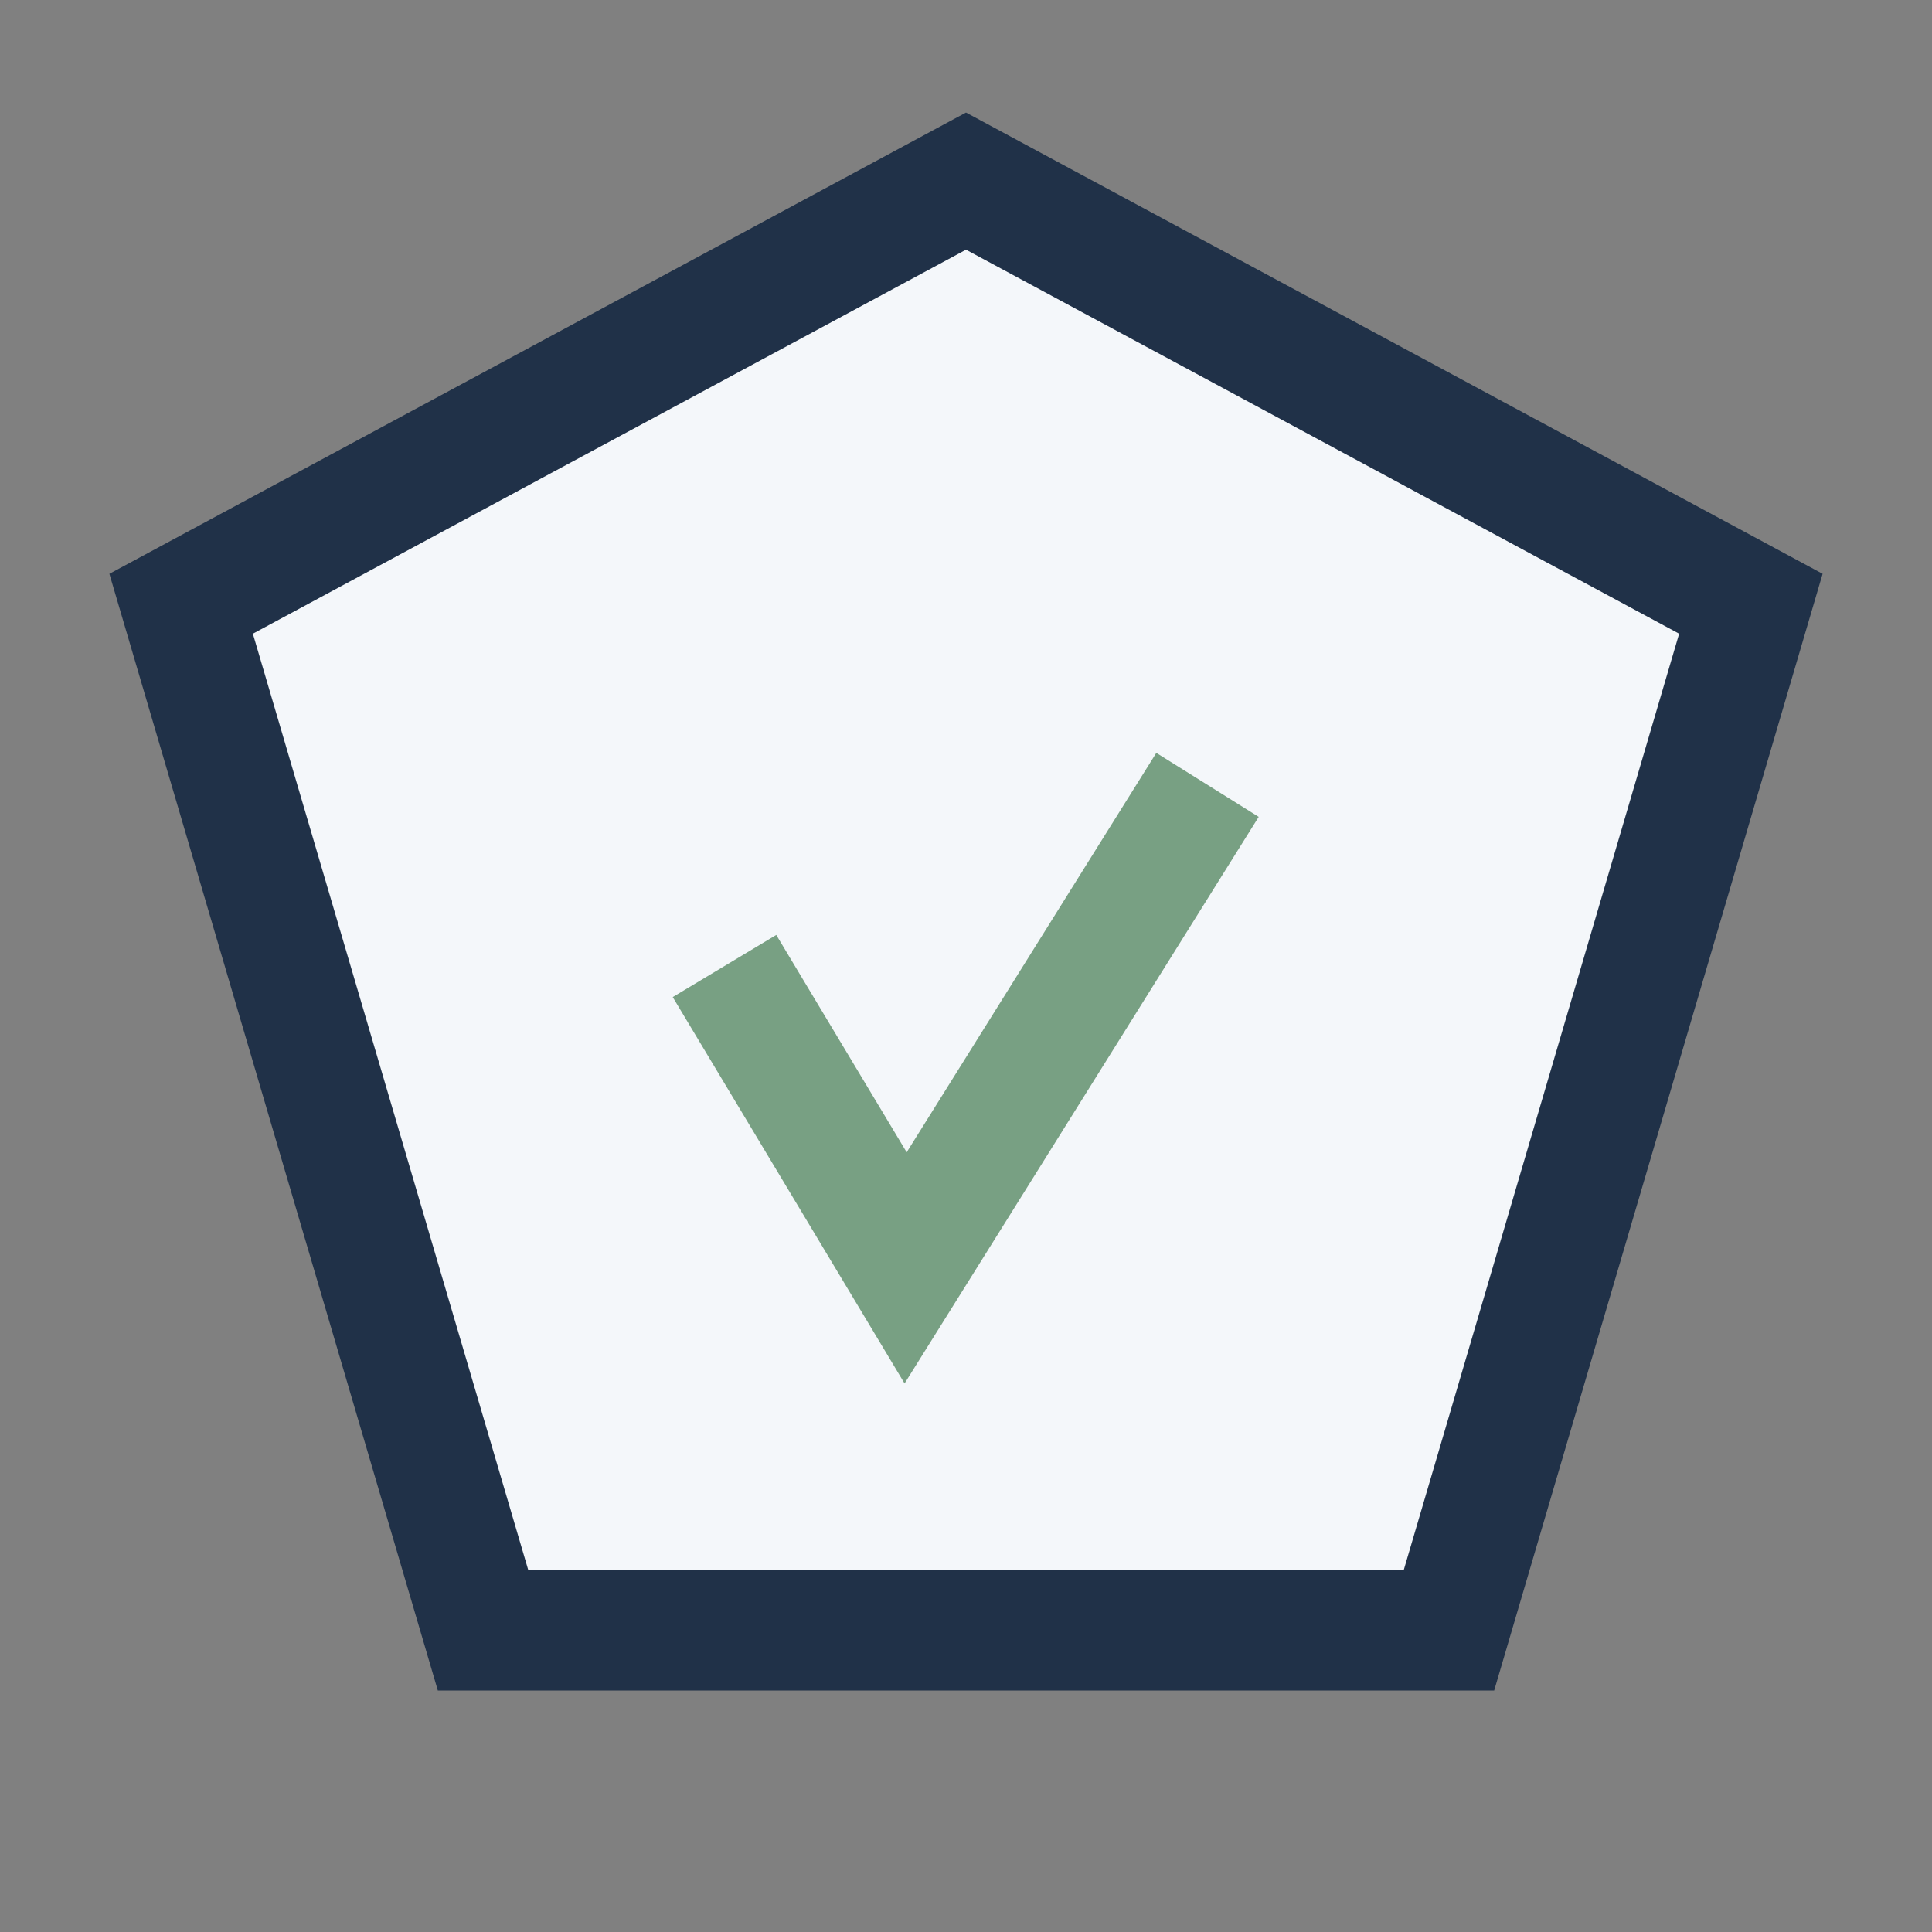
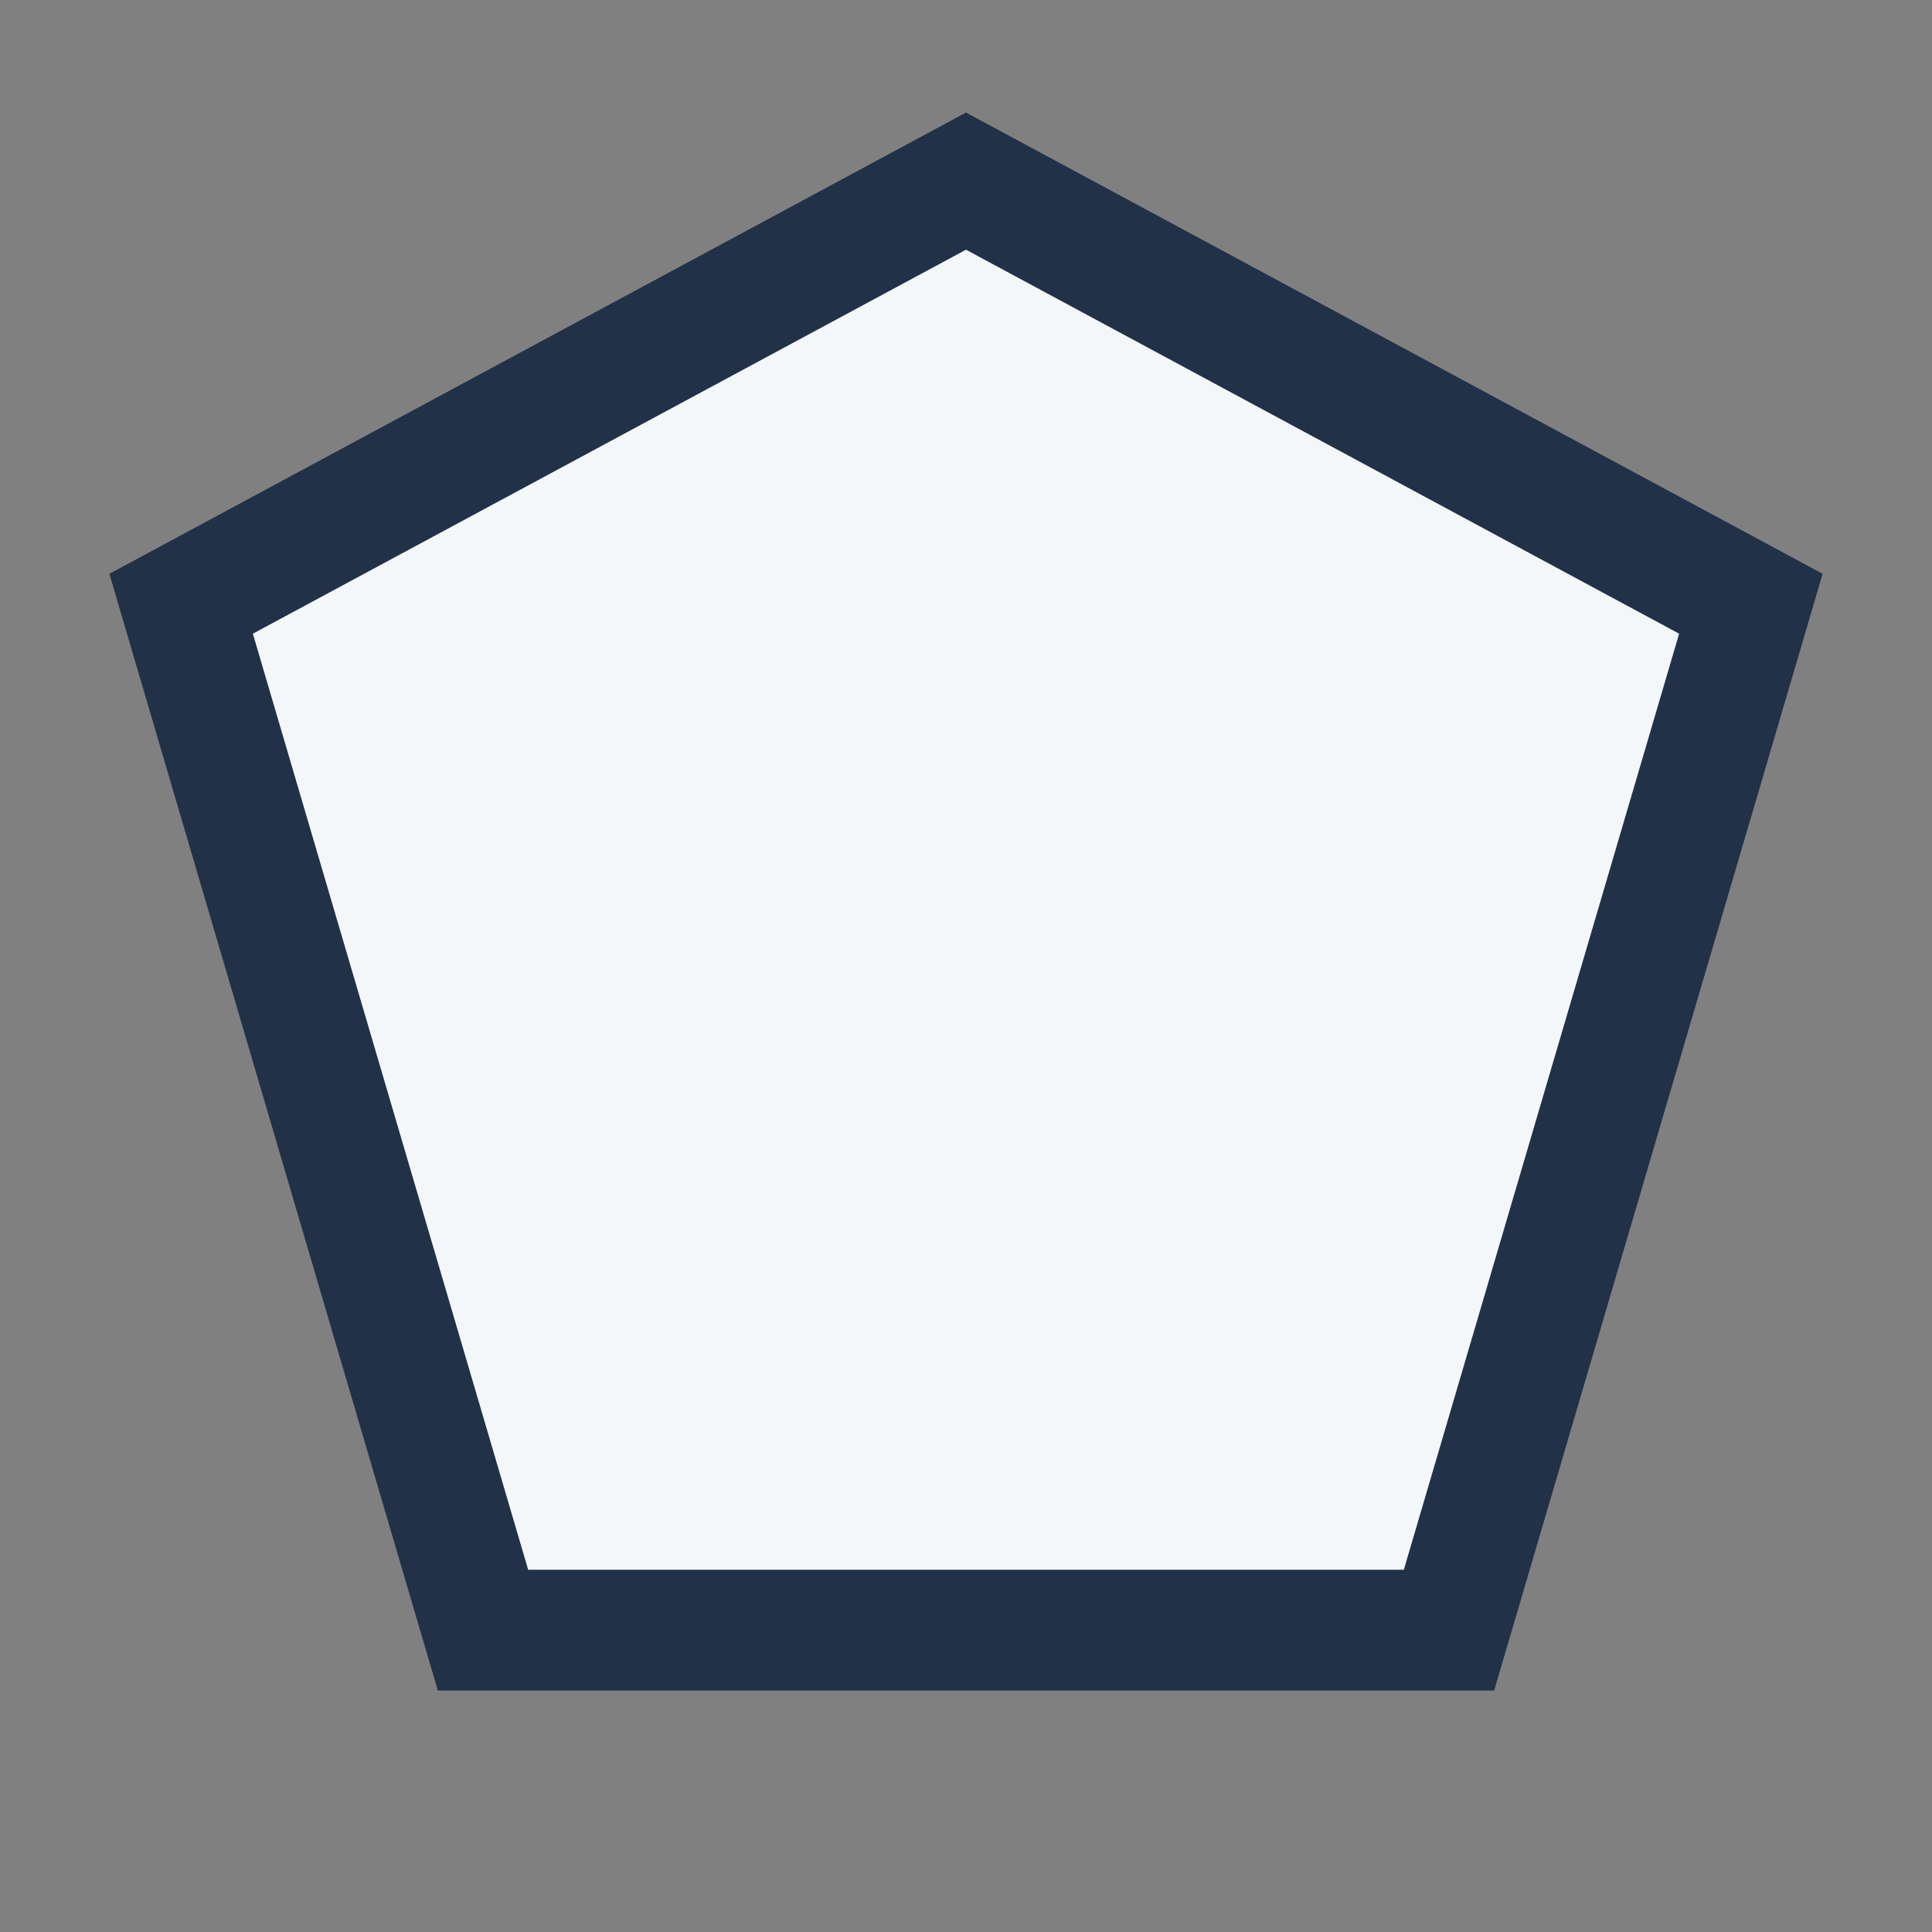
<svg xmlns="http://www.w3.org/2000/svg" width="32" height="32" viewBox="0 0 32 32">
  <rect x="0" y="0" width="32" height="32" fill="#808080" stroke="none" />
  <polygon points="16,3 29,10 24,27 8,27 3,10" fill="#F4F7FA" stroke="#203148" stroke-width="2" />
-   <path d="M12 16l3 5 5-8" stroke="#78A083" stroke-width="2" fill="none" />
</svg>